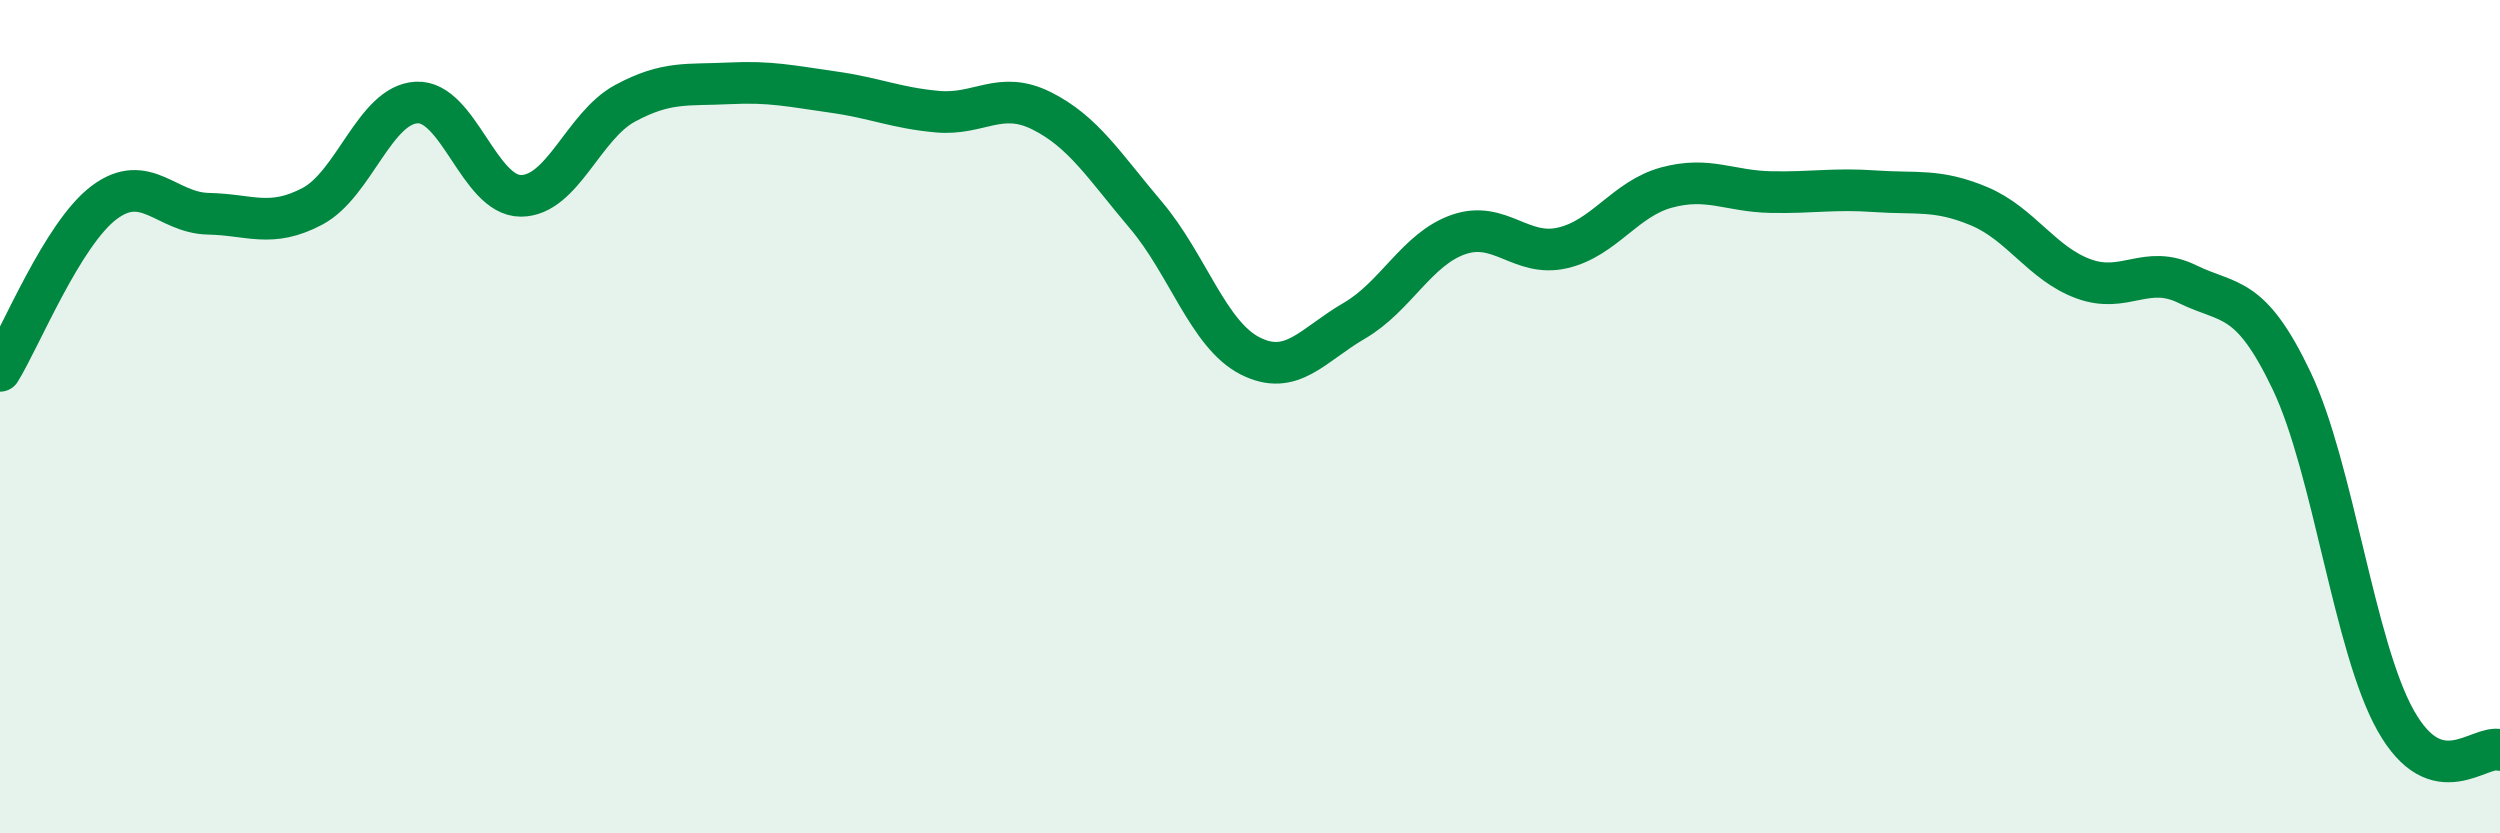
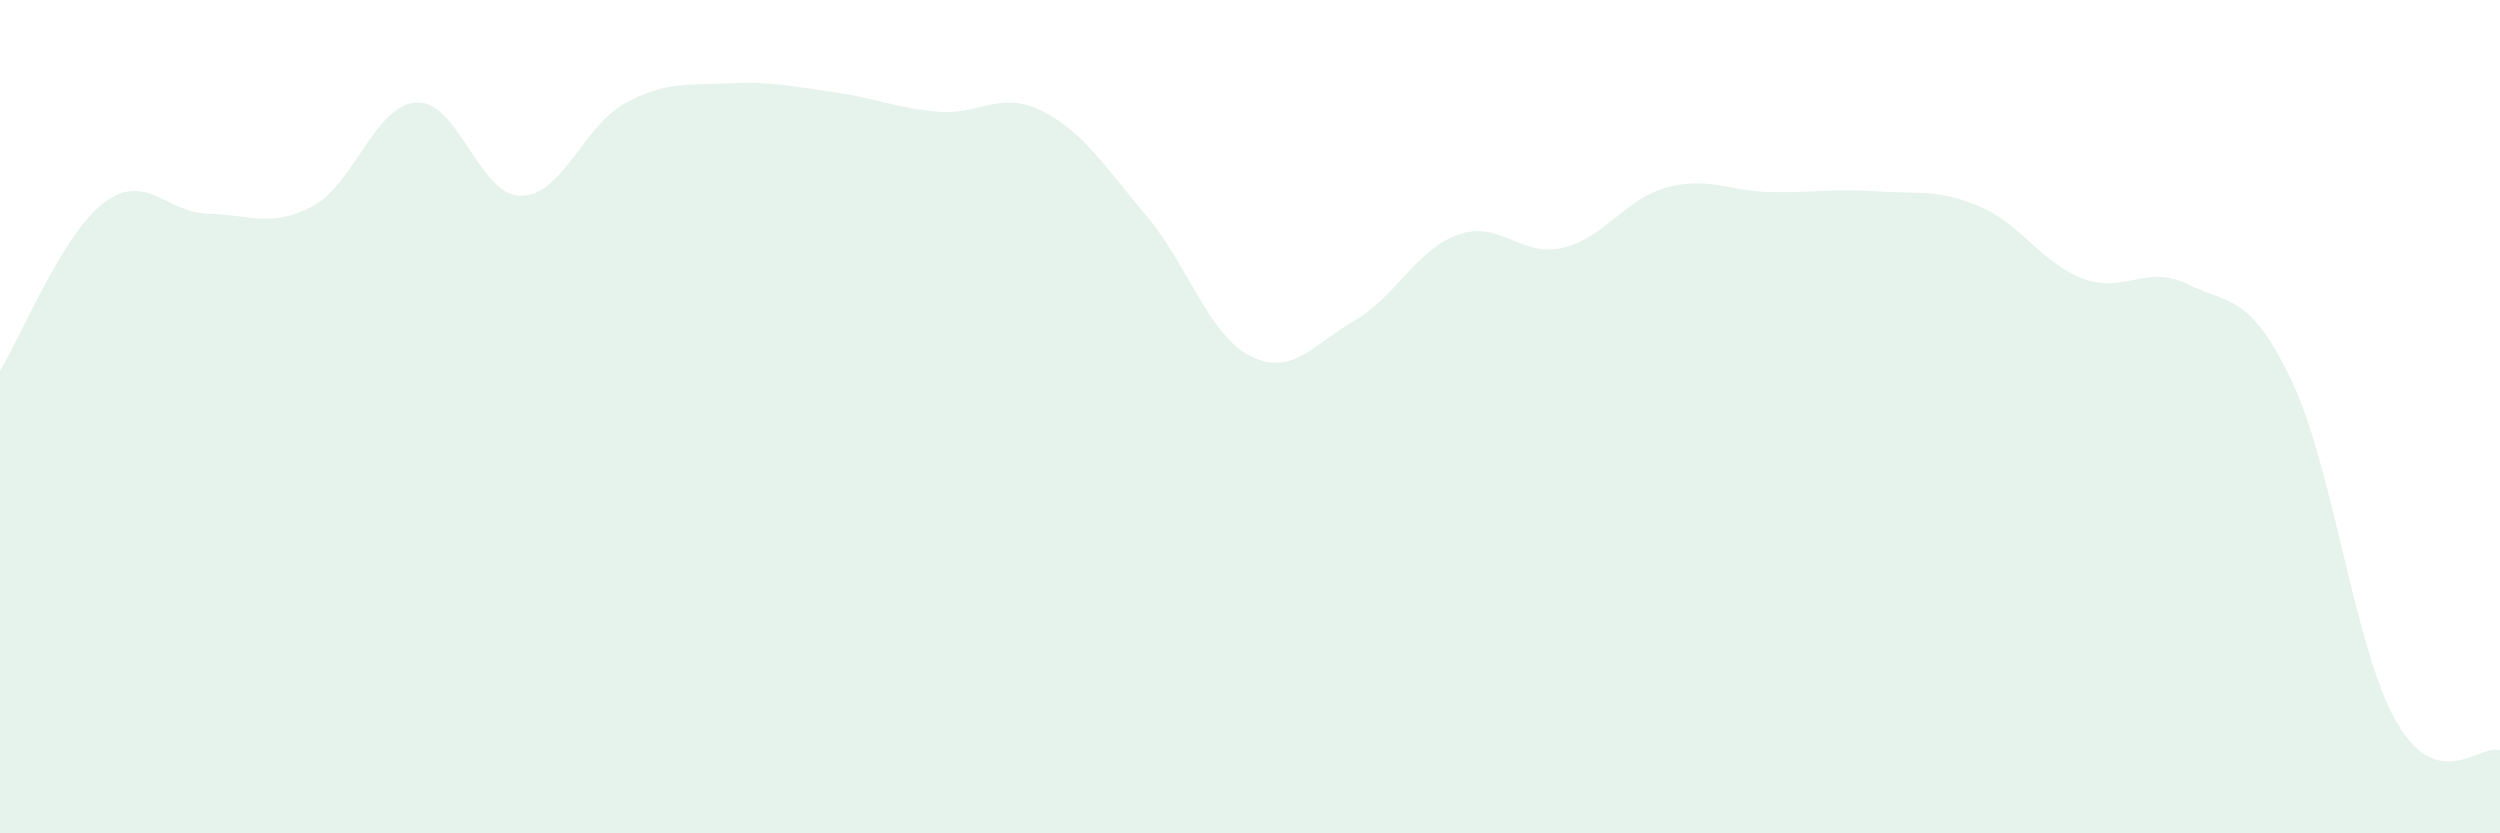
<svg xmlns="http://www.w3.org/2000/svg" width="60" height="20" viewBox="0 0 60 20">
  <path d="M 0,8.9 C 0.5,8.09 1.5,5.61 2.5,4.86 C 3.5,4.11 4,5.11 5,5.13 C 6,5.15 6.5,5.48 7.5,4.95 C 8.5,4.42 9,2.51 10,2.46 C 11,2.41 11.5,4.7 12.5,4.7 C 13.5,4.7 14,3.02 15,2.48 C 16,1.94 16.5,2.05 17.5,2 C 18.5,1.95 19,2.07 20,2.21 C 21,2.35 21.5,2.59 22.5,2.68 C 23.5,2.77 24,2.16 25,2.66 C 26,3.16 26.5,3.98 27.5,5.16 C 28.5,6.34 29,8.03 30,8.54 C 31,9.05 31.5,8.28 32.5,7.7 C 33.5,7.12 34,5.98 35,5.63 C 36,5.28 36.5,6.18 37.5,5.95 C 38.5,5.72 39,4.77 40,4.5 C 41,4.23 41.5,4.59 42.5,4.61 C 43.5,4.63 44,4.52 45,4.59 C 46,4.66 46.5,4.53 47.5,4.95 C 48.5,5.37 49,6.32 50,6.69 C 51,7.06 51.5,6.33 52.5,6.82 C 53.5,7.31 54,7.04 55,9.14 C 56,11.24 56.5,15.53 57.5,17.3 C 58.5,19.07 59.5,17.86 60,18L60 20L0 20Z" fill="#008740" opacity="0.1" stroke-linecap="round" stroke-linejoin="round" />
-   <path d="M 0,8.9 C 0.5,8.09 1.5,5.61 2.5,4.86 C 3.5,4.11 4,5.11 5,5.13 C 6,5.15 6.5,5.48 7.5,4.95 C 8.5,4.42 9,2.51 10,2.46 C 11,2.41 11.5,4.7 12.5,4.7 C 13.5,4.7 14,3.02 15,2.48 C 16,1.94 16.5,2.05 17.5,2 C 18.5,1.95 19,2.07 20,2.21 C 21,2.35 21.5,2.59 22.5,2.68 C 23.5,2.77 24,2.16 25,2.66 C 26,3.16 26.5,3.98 27.5,5.16 C 28.5,6.34 29,8.03 30,8.54 C 31,9.05 31.5,8.28 32.5,7.7 C 33.5,7.12 34,5.98 35,5.63 C 36,5.28 36.5,6.18 37.5,5.95 C 38.5,5.72 39,4.77 40,4.5 C 41,4.23 41.5,4.59 42.5,4.61 C 43.5,4.63 44,4.52 45,4.59 C 46,4.66 46.5,4.53 47.5,4.95 C 48.5,5.37 49,6.32 50,6.69 C 51,7.06 51.5,6.33 52.5,6.82 C 53.5,7.31 54,7.04 55,9.14 C 56,11.24 56.5,15.53 57.5,17.3 C 58.5,19.07 59.5,17.86 60,18" stroke="#008740" stroke-width="1" fill="none" stroke-linecap="round" stroke-linejoin="round" />
</svg>